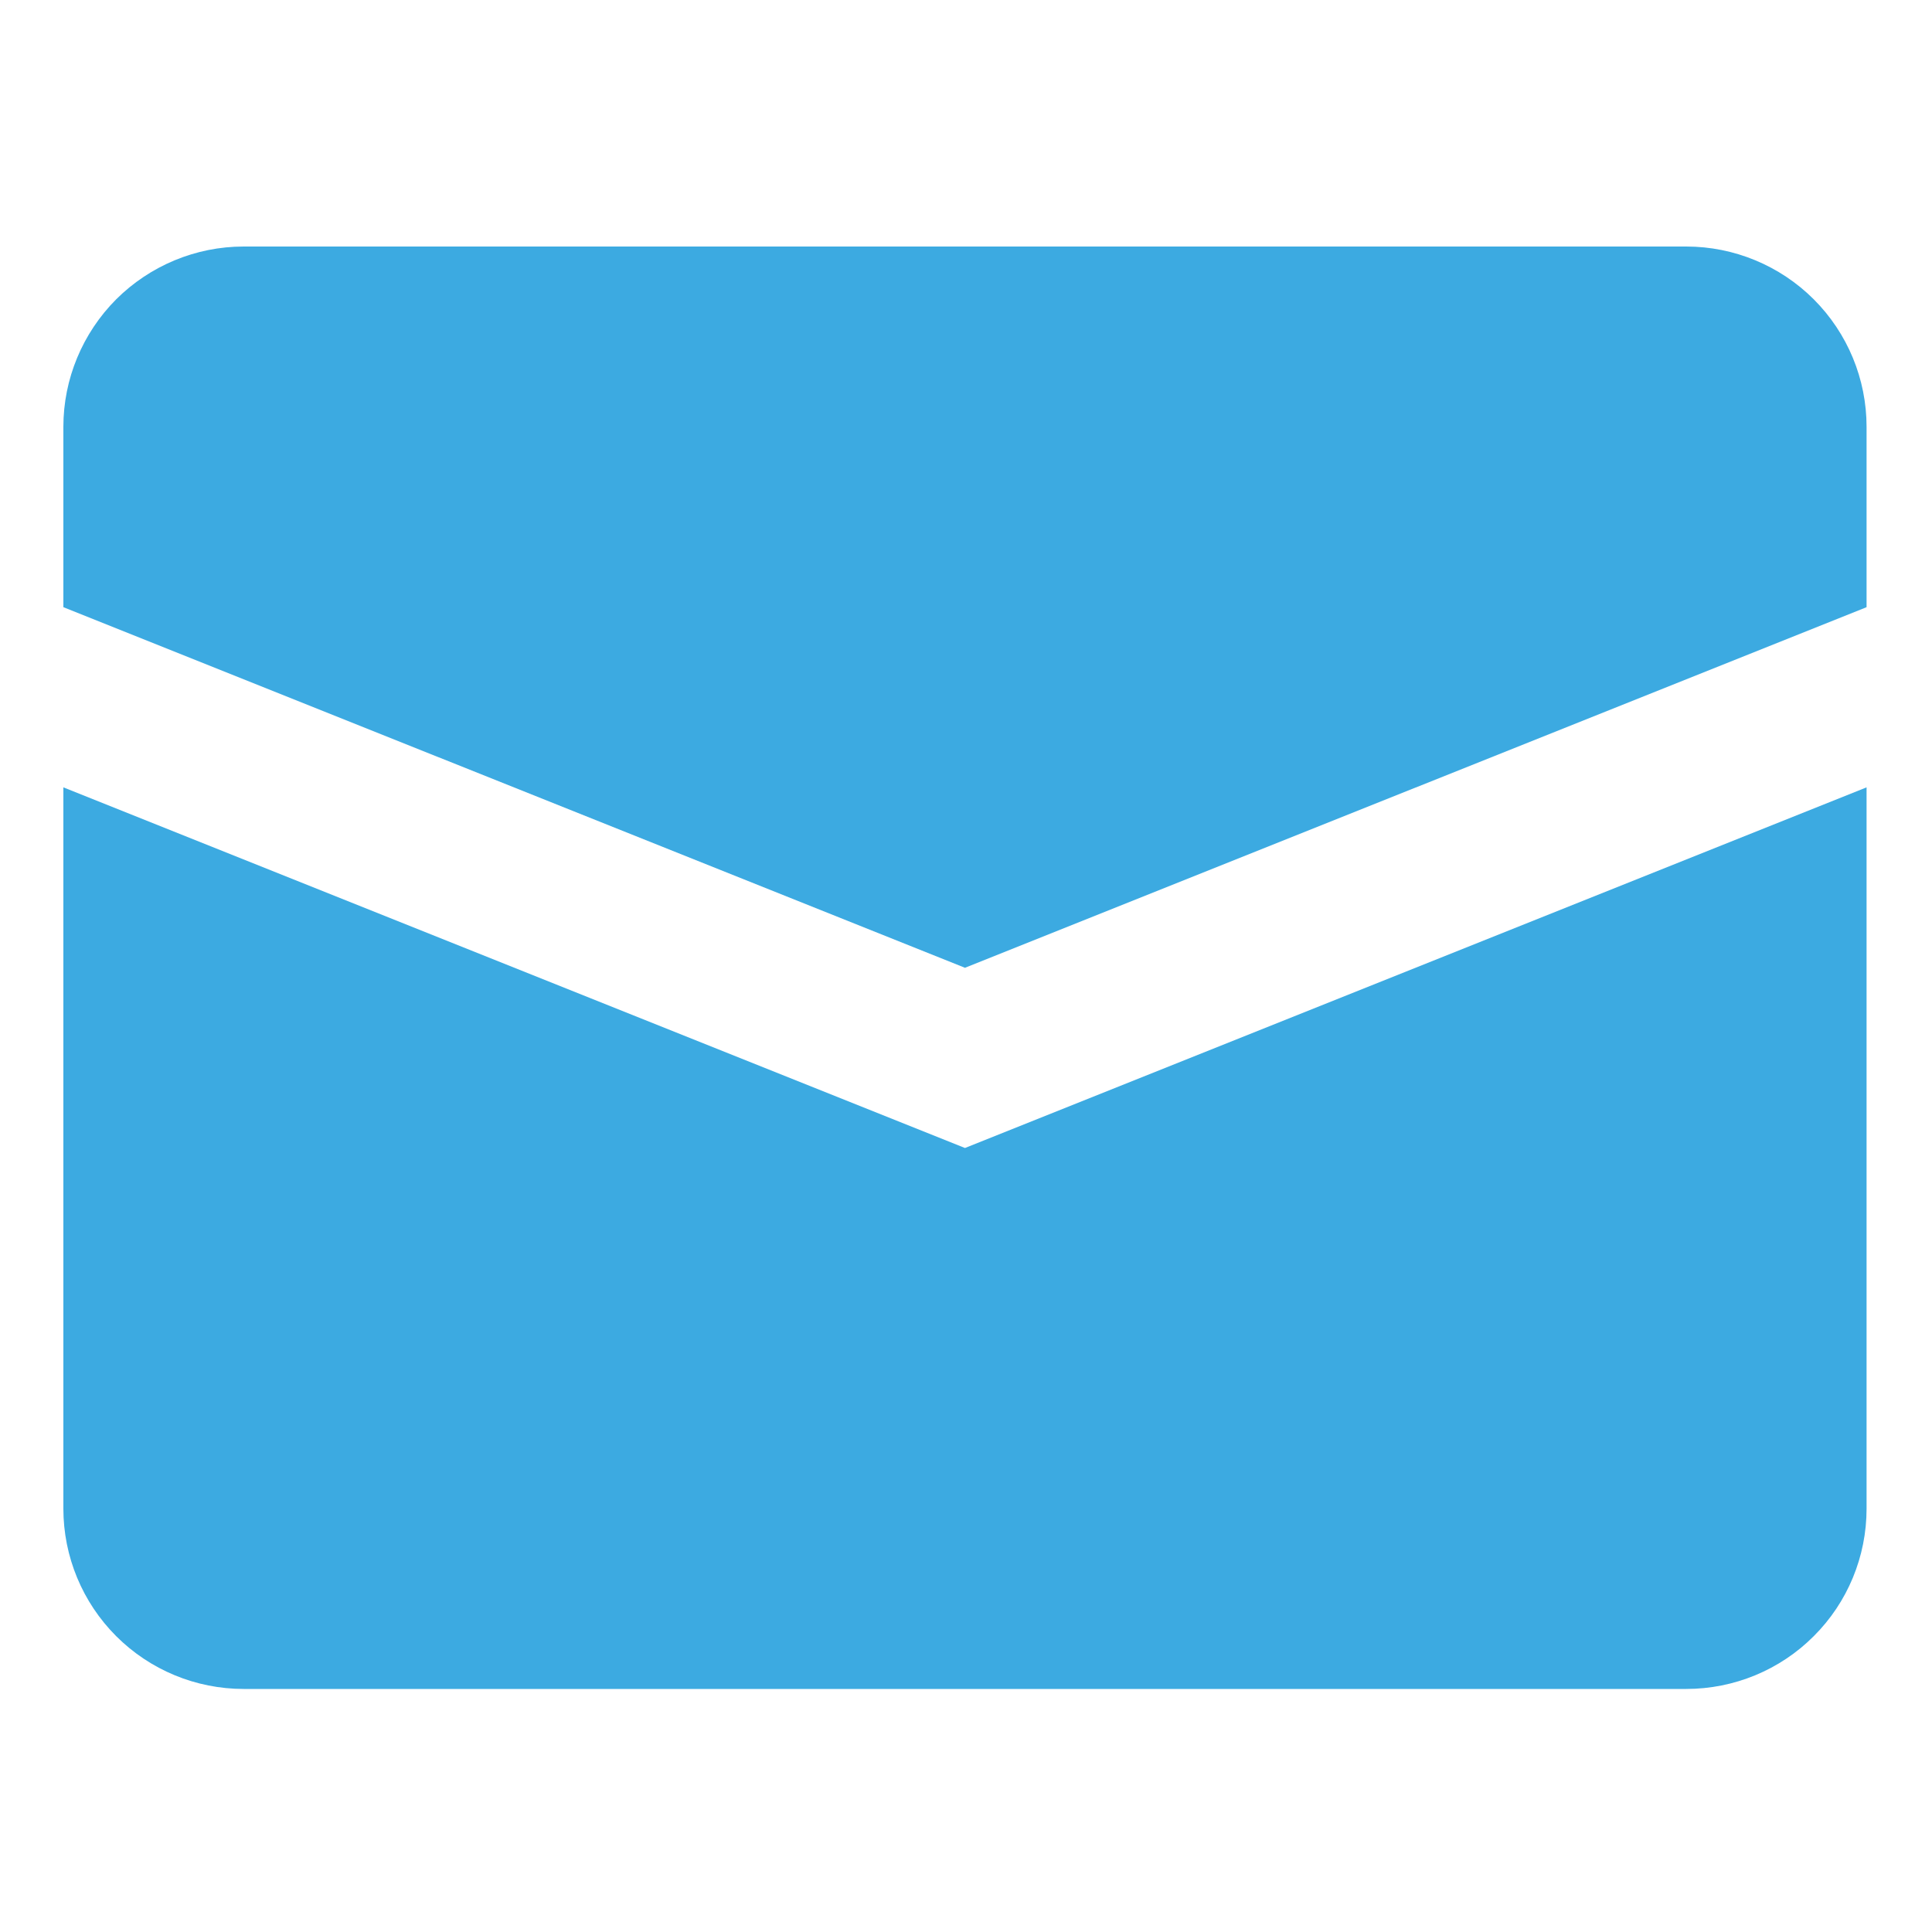
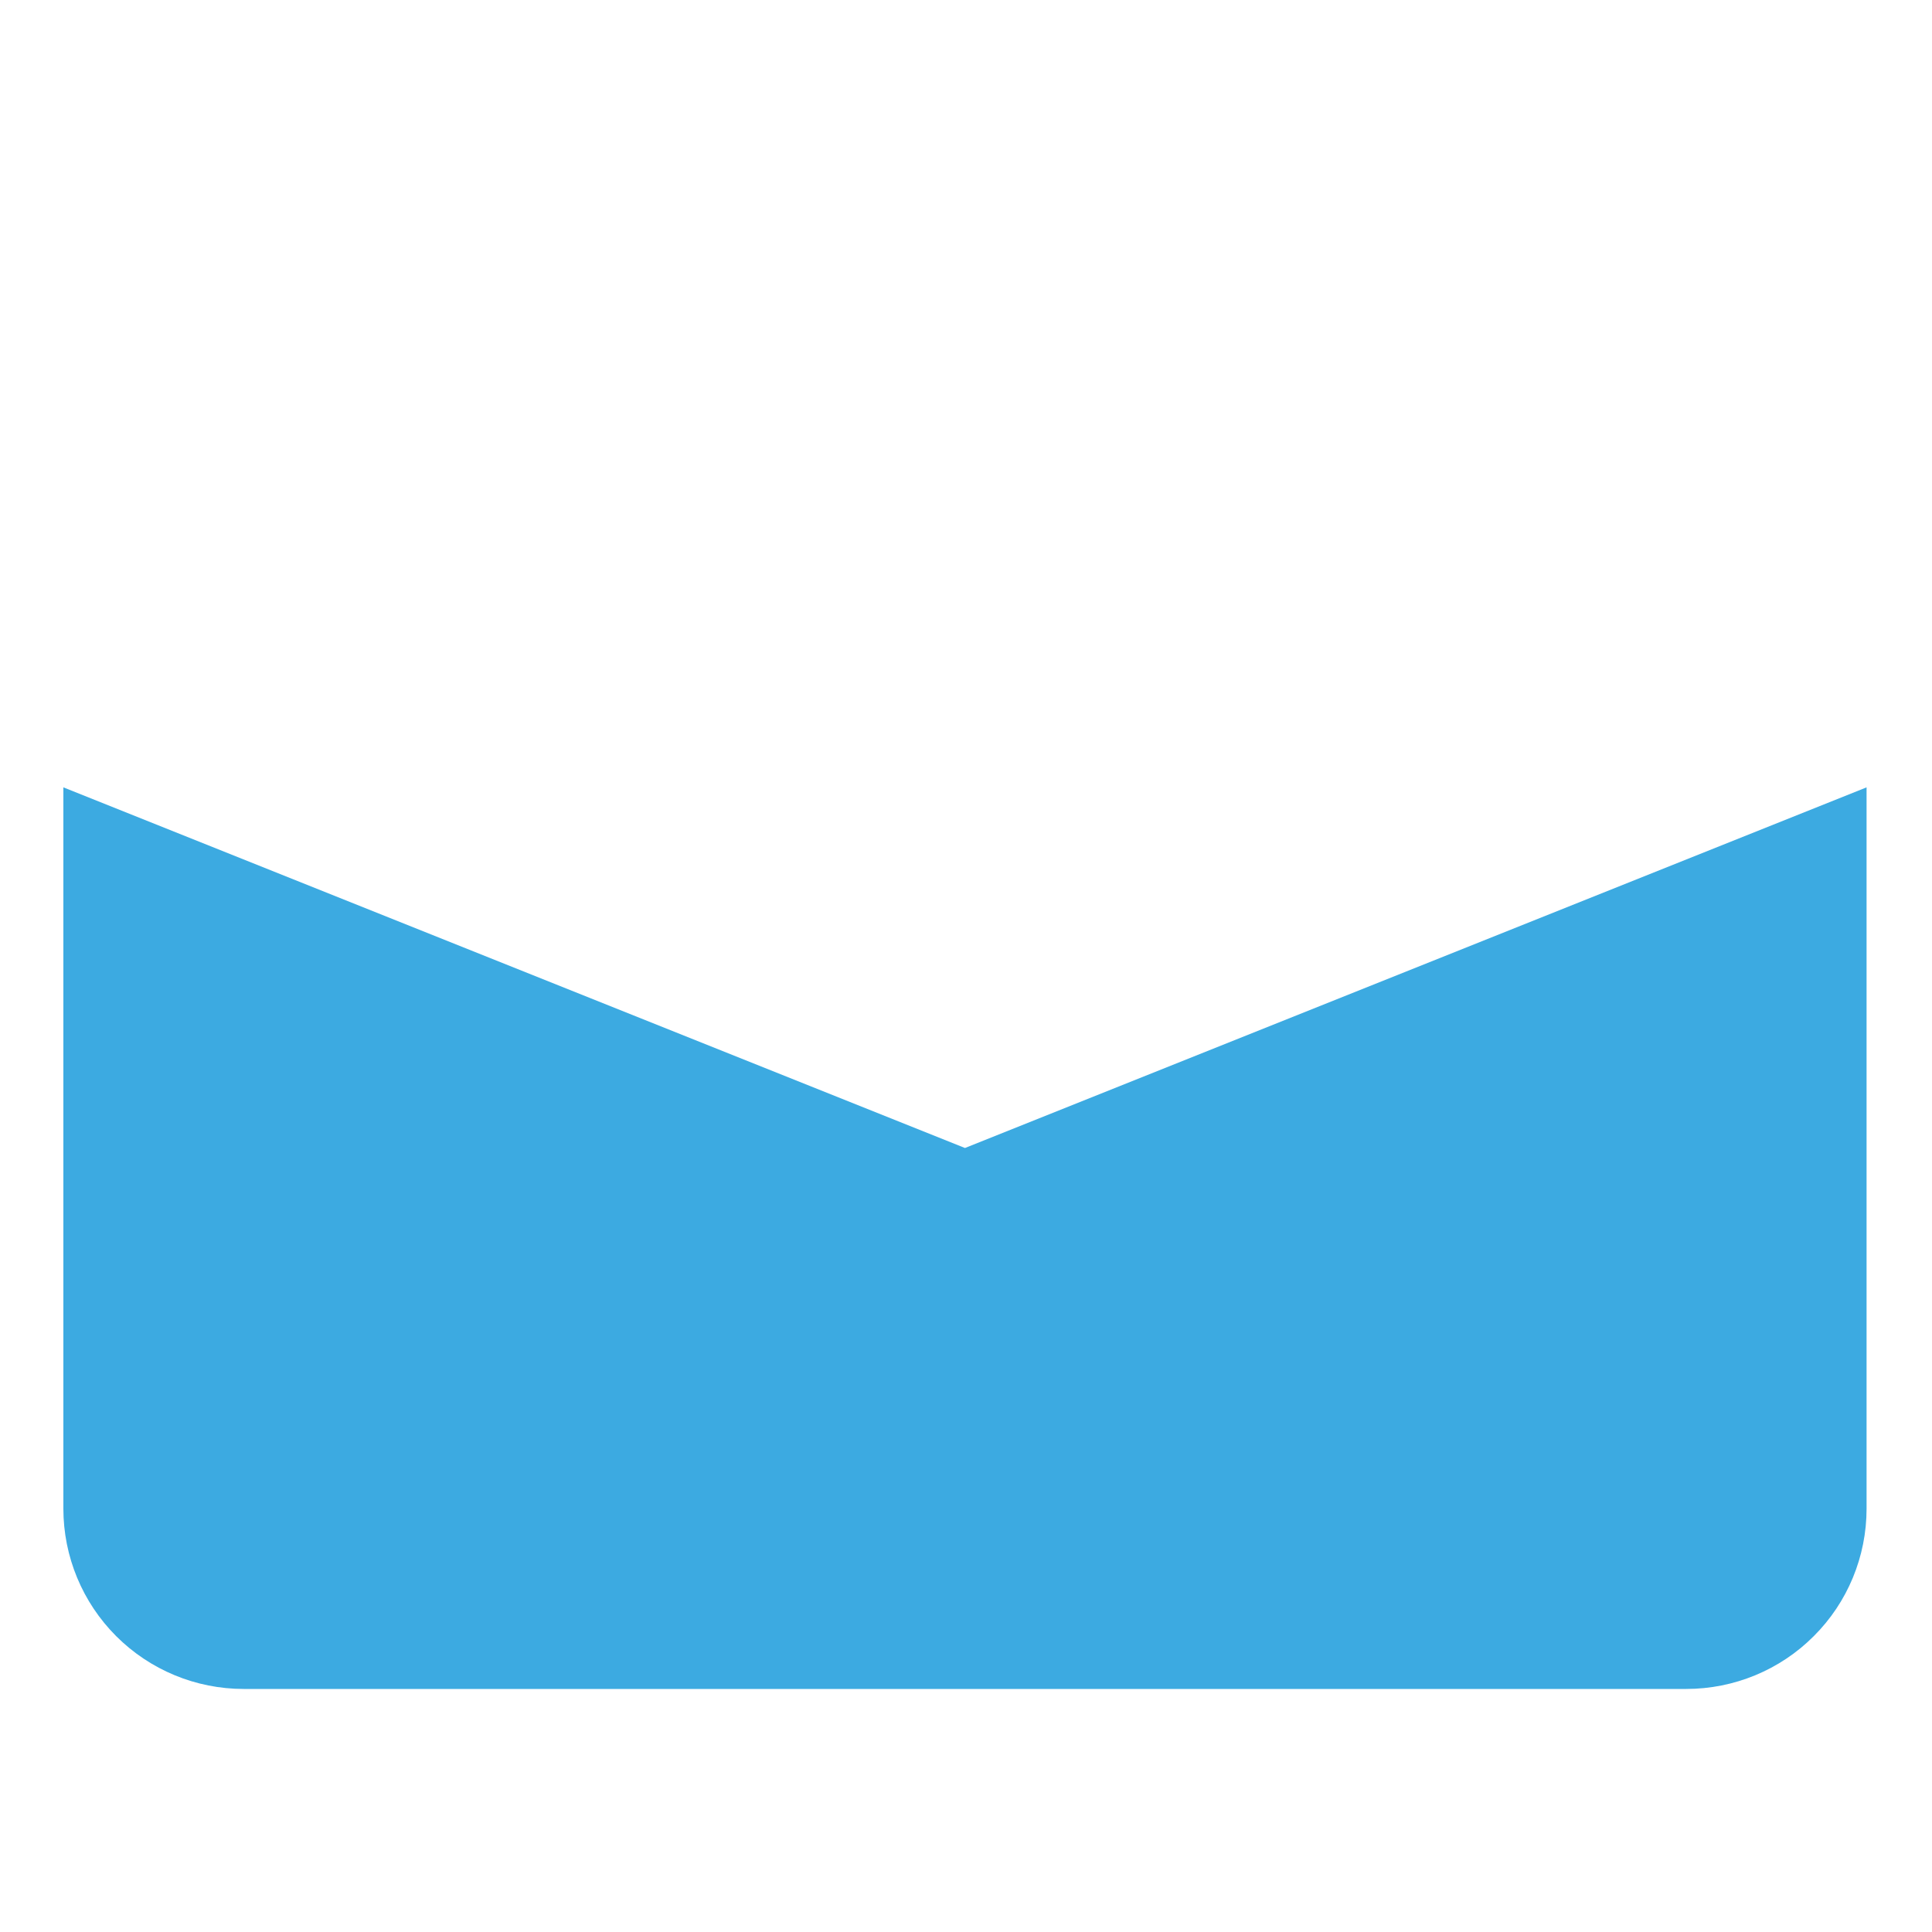
<svg xmlns="http://www.w3.org/2000/svg" width="15" height="15" viewBox="0 0 15 15" fill="none">
  <g clip-path="url(#clip0_8504_12655)">
    <path d="M0.492 6.113V11.713C0.492 12.085 0.64 12.441 0.902 12.703C1.165 12.966 1.521 13.113 1.892 13.113H13.092C13.463 13.113 13.82 12.966 14.082 12.703C14.345 12.441 14.492 12.085 14.492 11.713V6.113L7.492 8.913L0.492 6.113Z" fill="#3CAAE1" />
-     <path d="M1.892 1.914C1.521 1.914 1.165 2.062 0.902 2.324C0.64 2.587 0.492 2.943 0.492 3.314L0.492 4.714L7.492 7.514L14.492 4.714V3.314C14.492 2.943 14.345 2.587 14.082 2.324C13.82 2.062 13.463 1.914 13.092 1.914H1.892Z" fill="#3CAAE1" />
  </g>
  <defs>
    <clipPath id="clip0_8504_12655">
      <rect width="14" height="14" fill="white" transform="translate(0.492 0.514)" />
    </clipPath>
  </defs>
</svg>